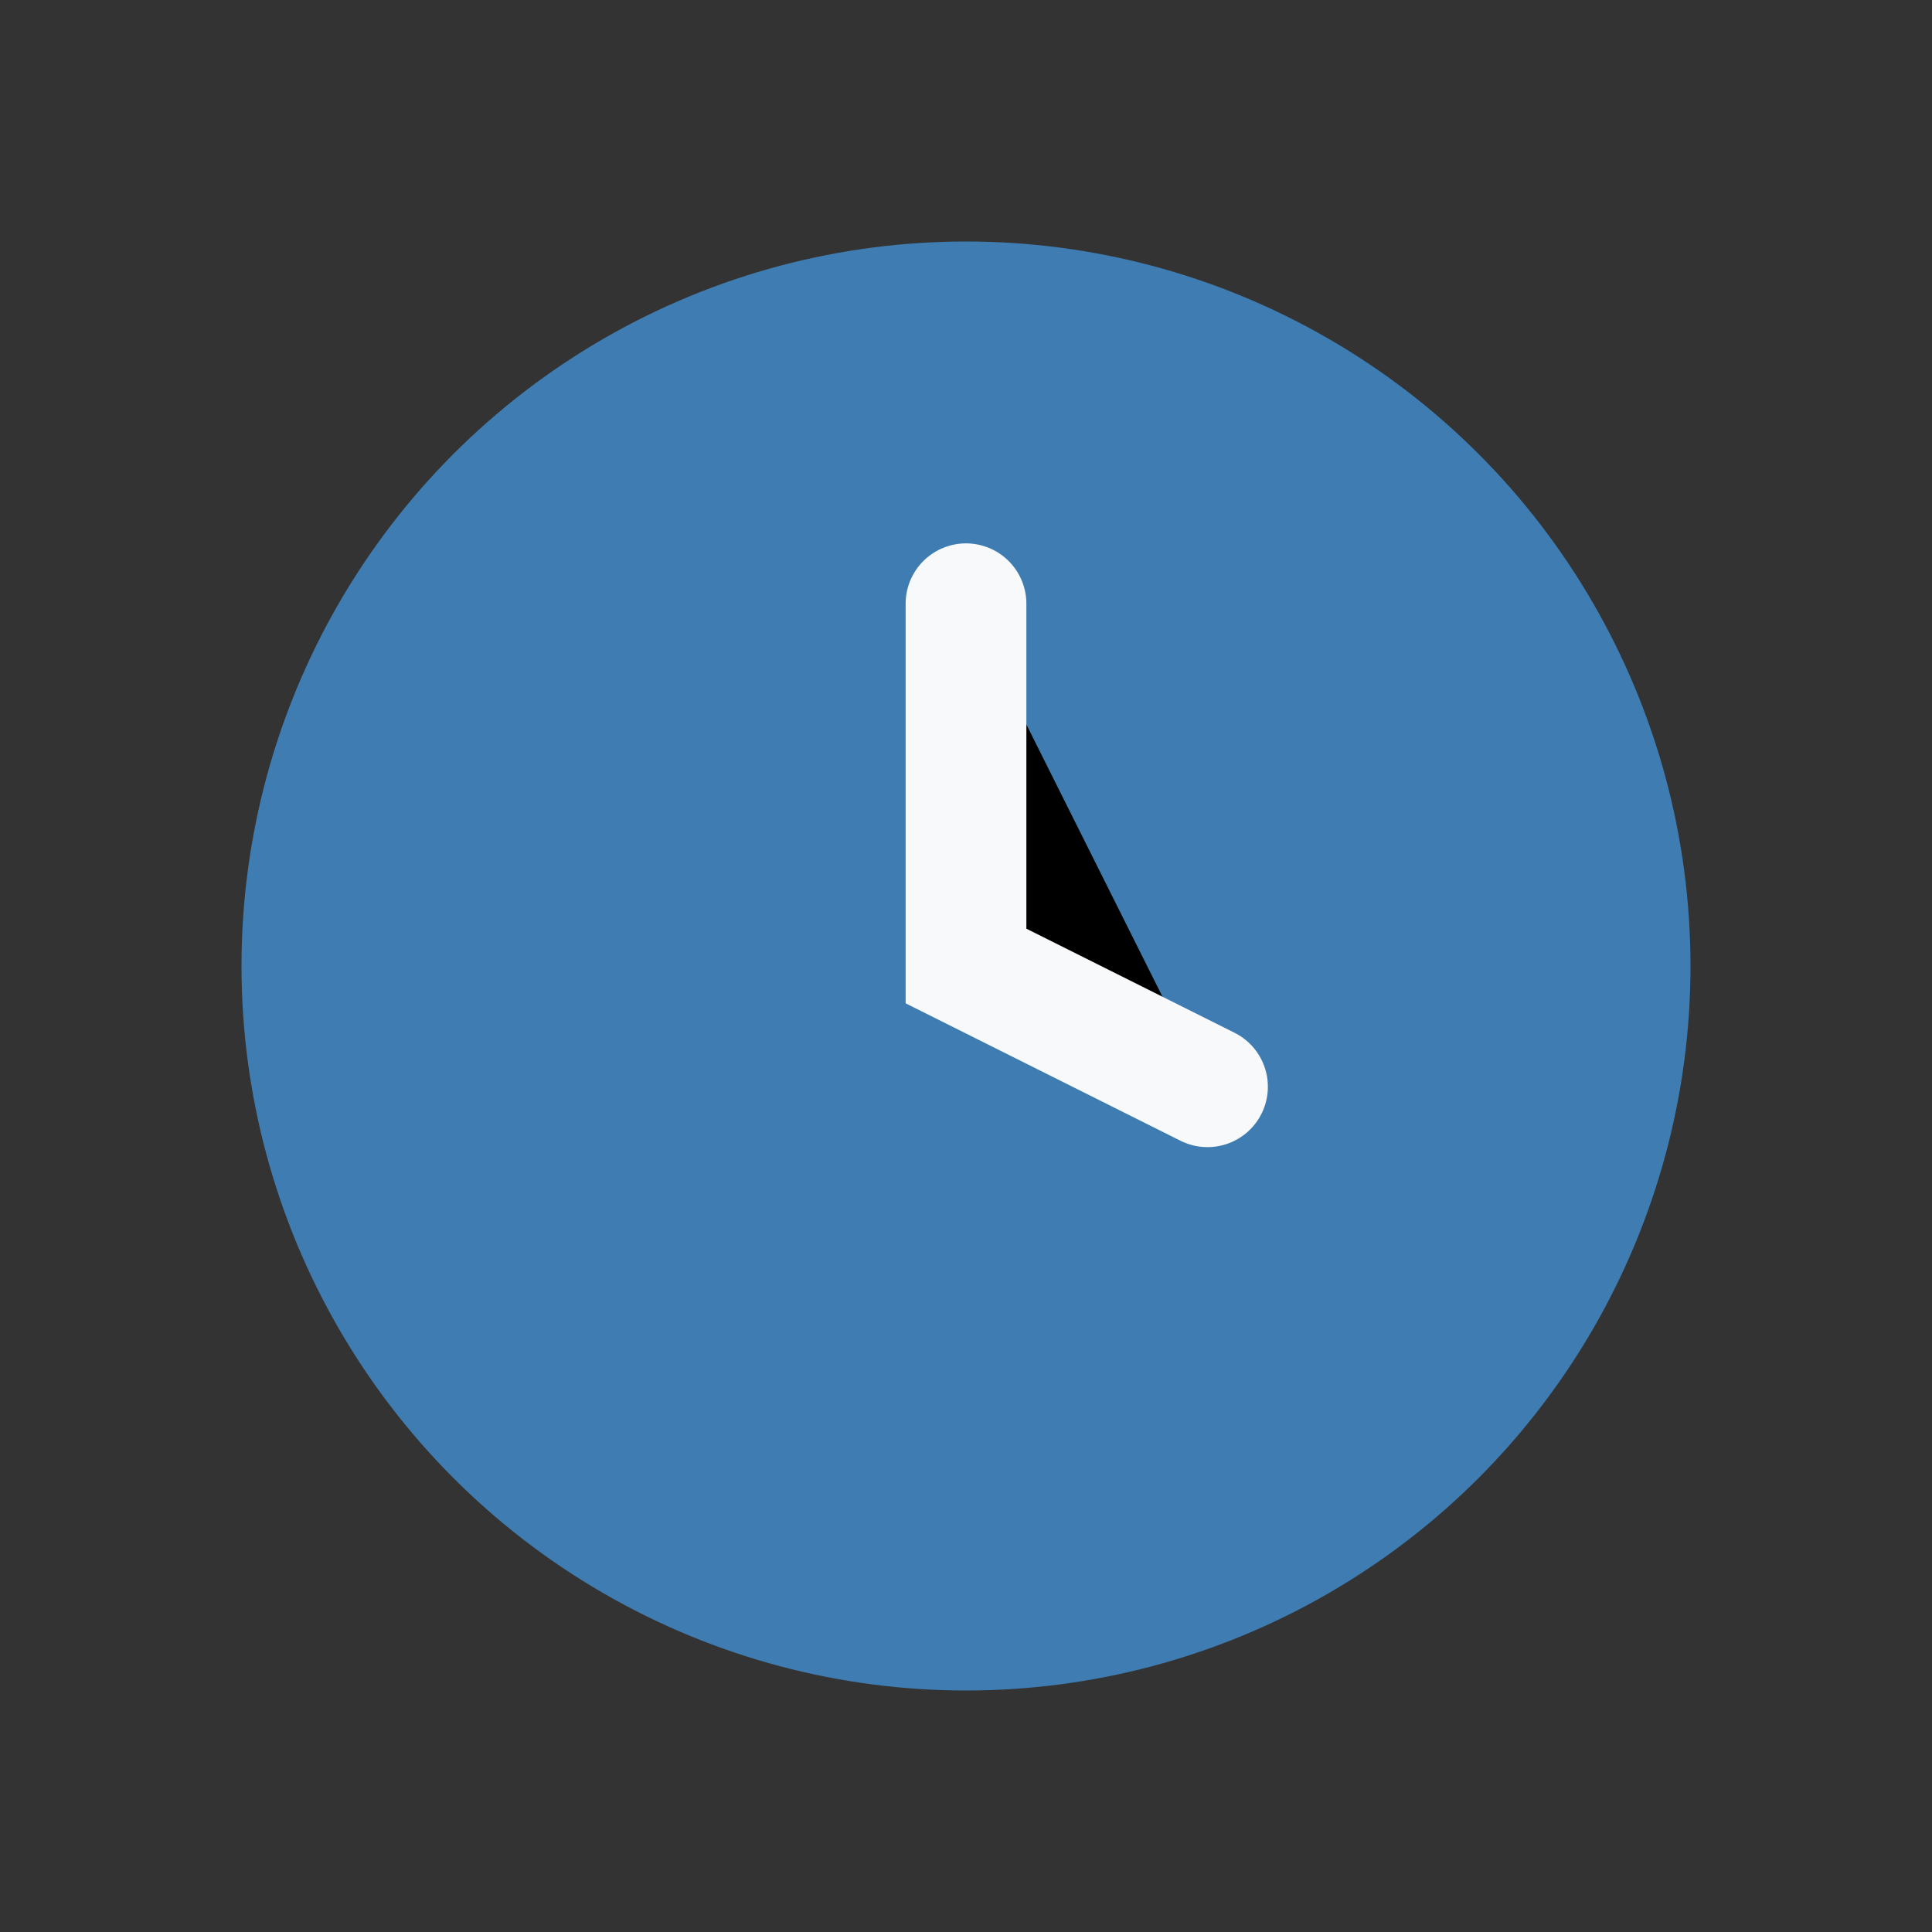
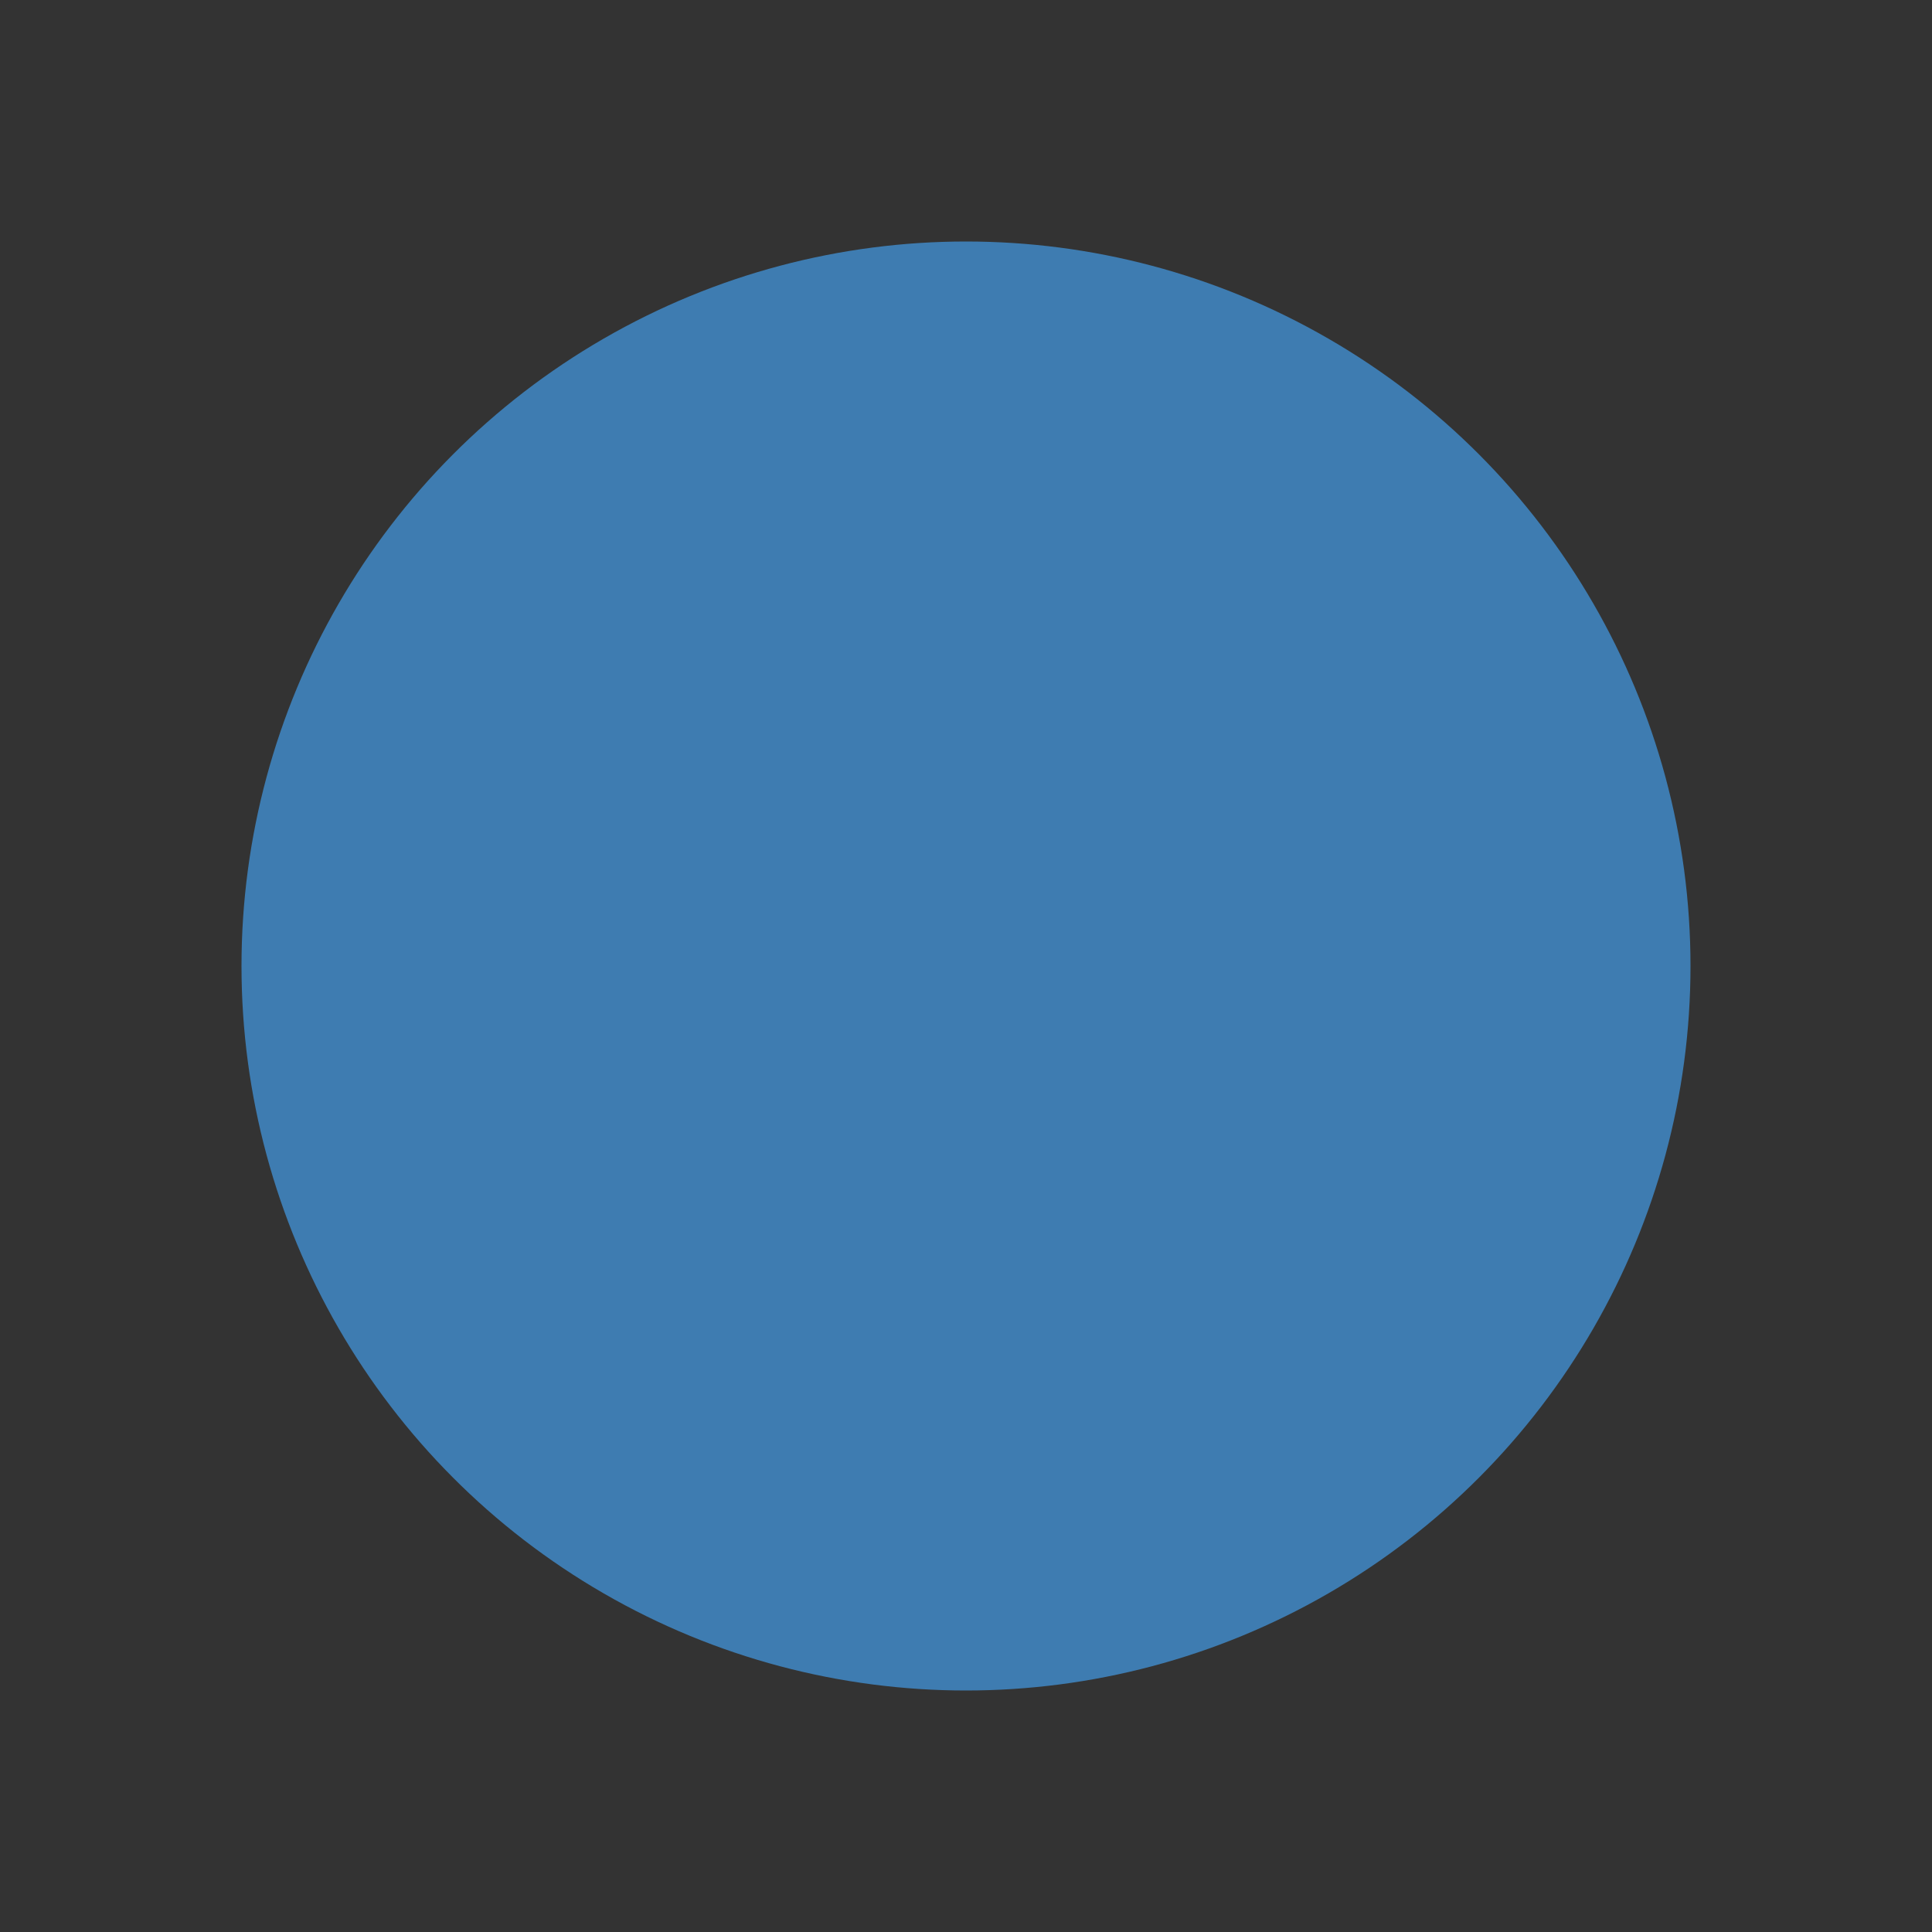
<svg xmlns="http://www.w3.org/2000/svg" width="32" height="32" viewBox="0 0 32 32">
  <rect x="0" y="0" width="32" height="32" fill="#333333" stroke="none" />
  <circle cx="16" cy="16" r="12" fill="#3E7CB1" />
-   <path d="M16 10v6l4 2" stroke="#F8F9FA" stroke-width="2" stroke-linecap="round" />
</svg>